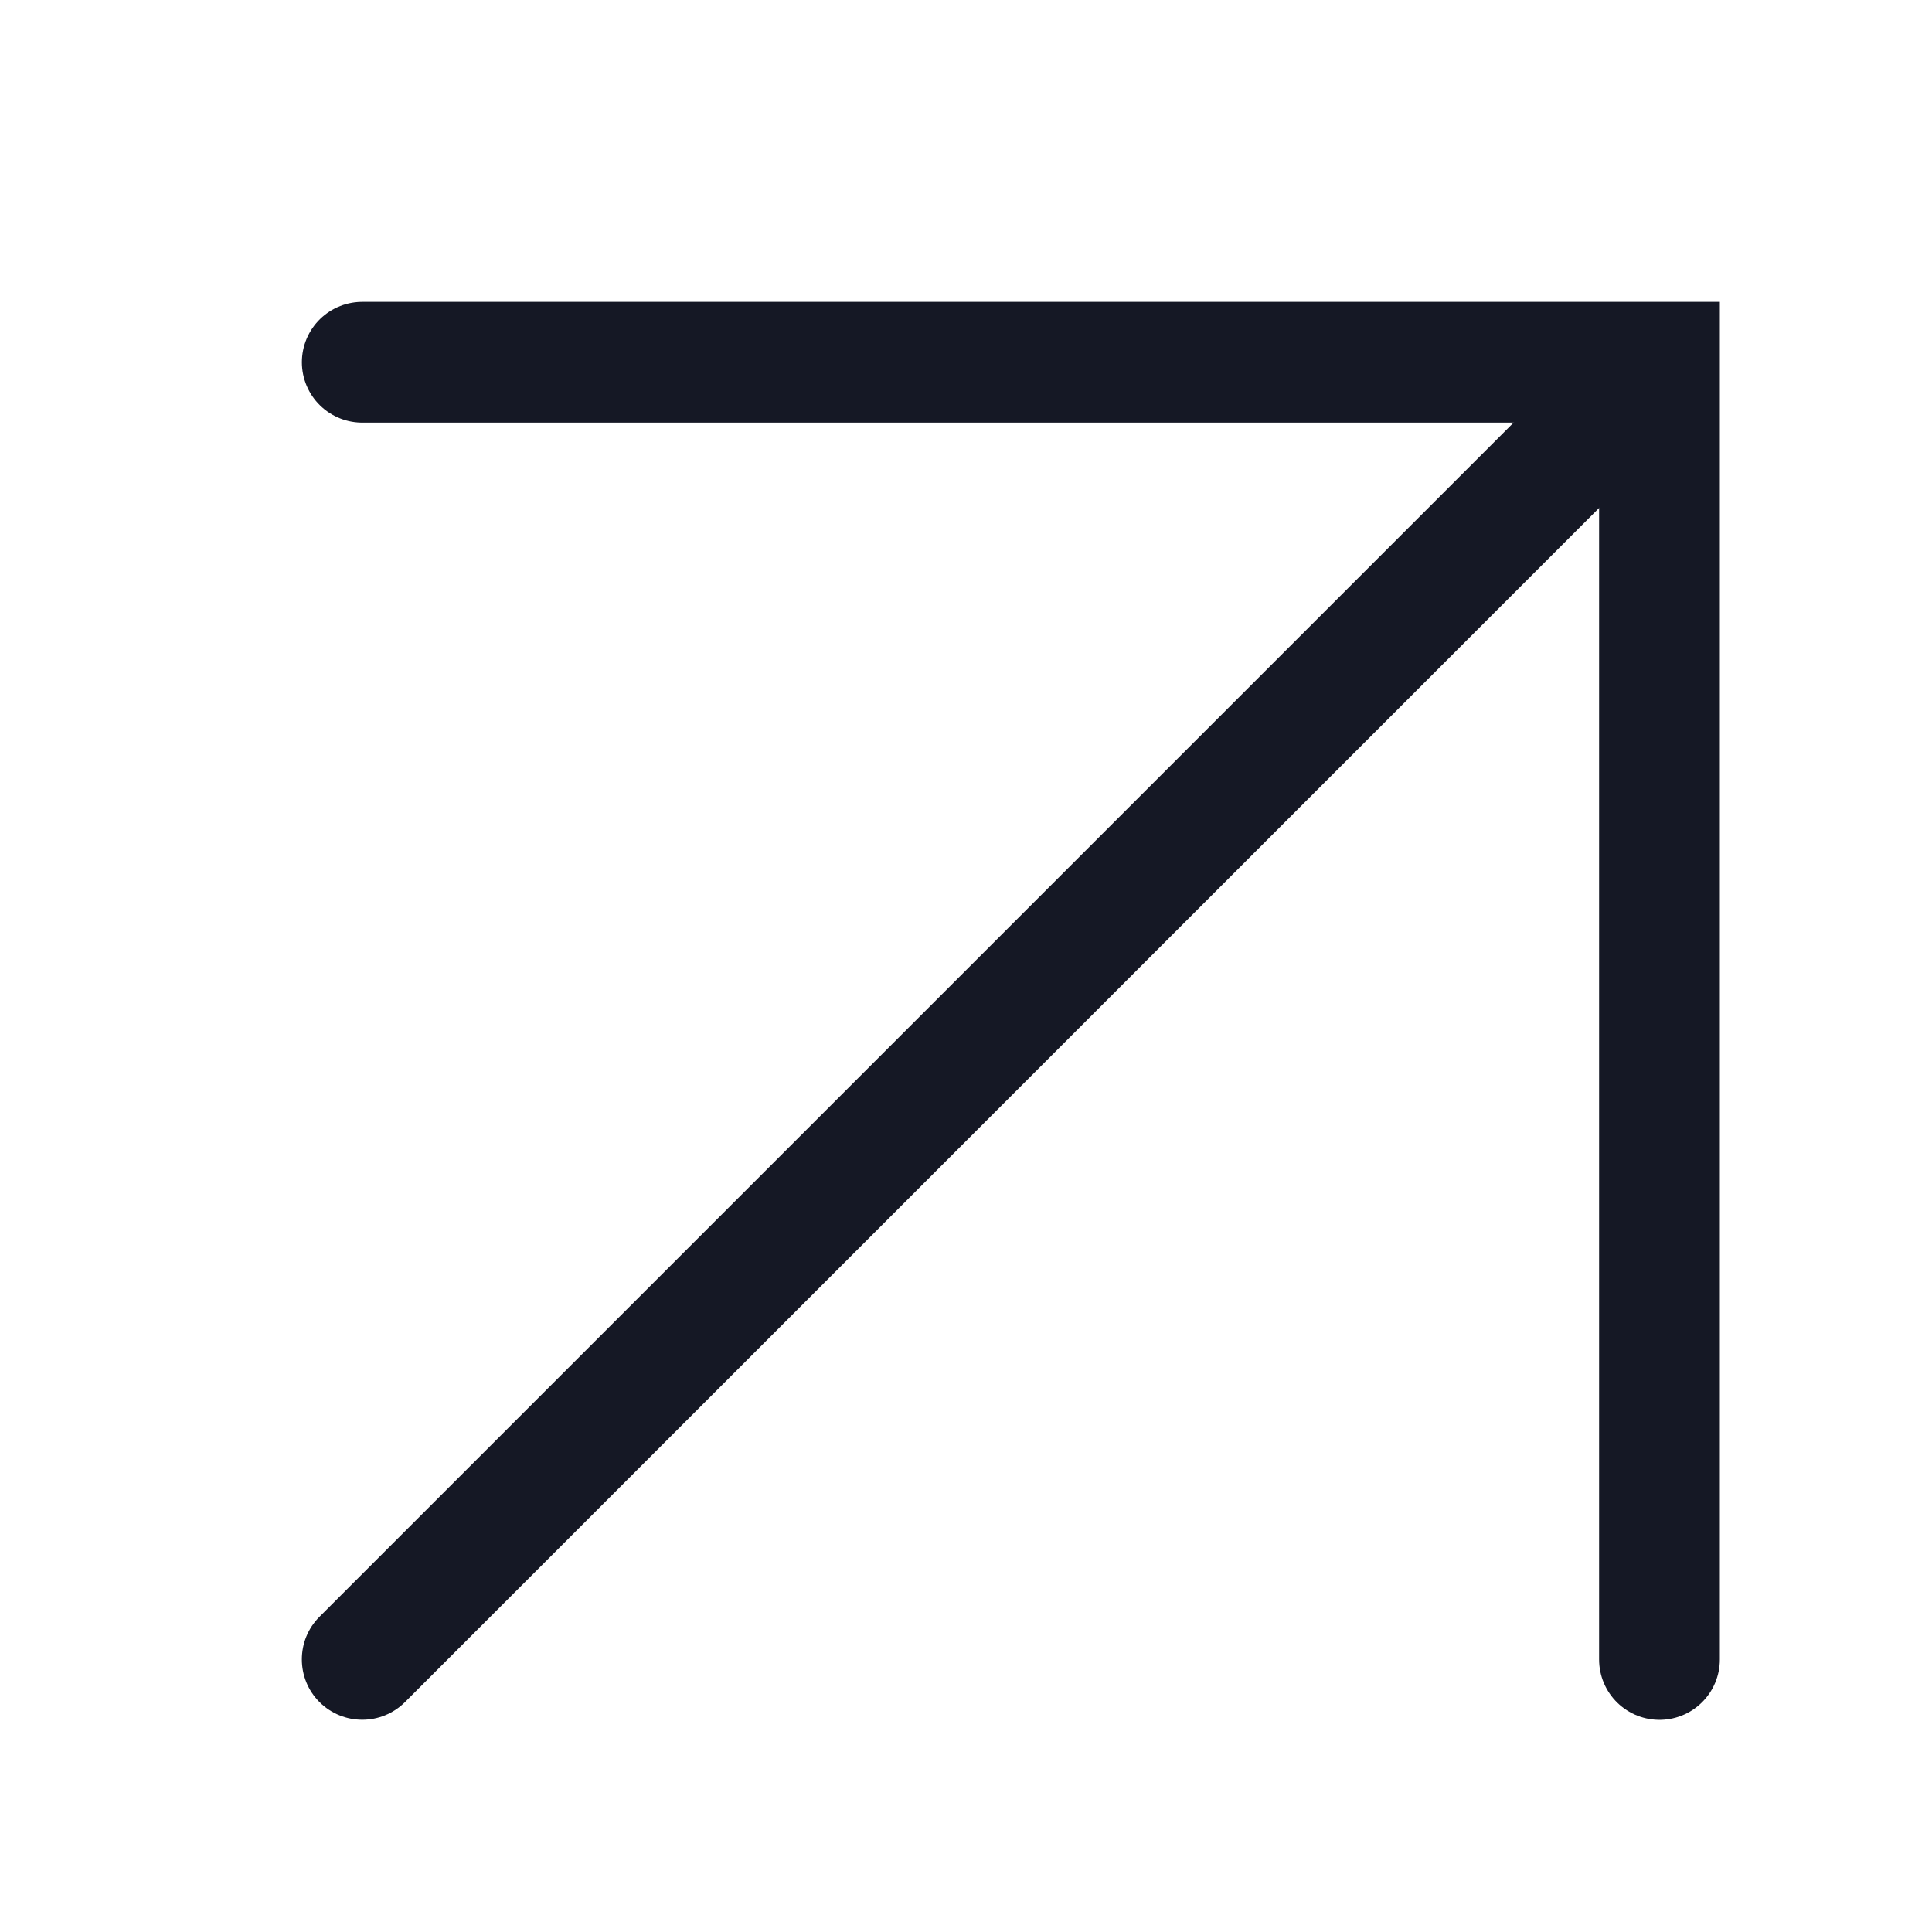
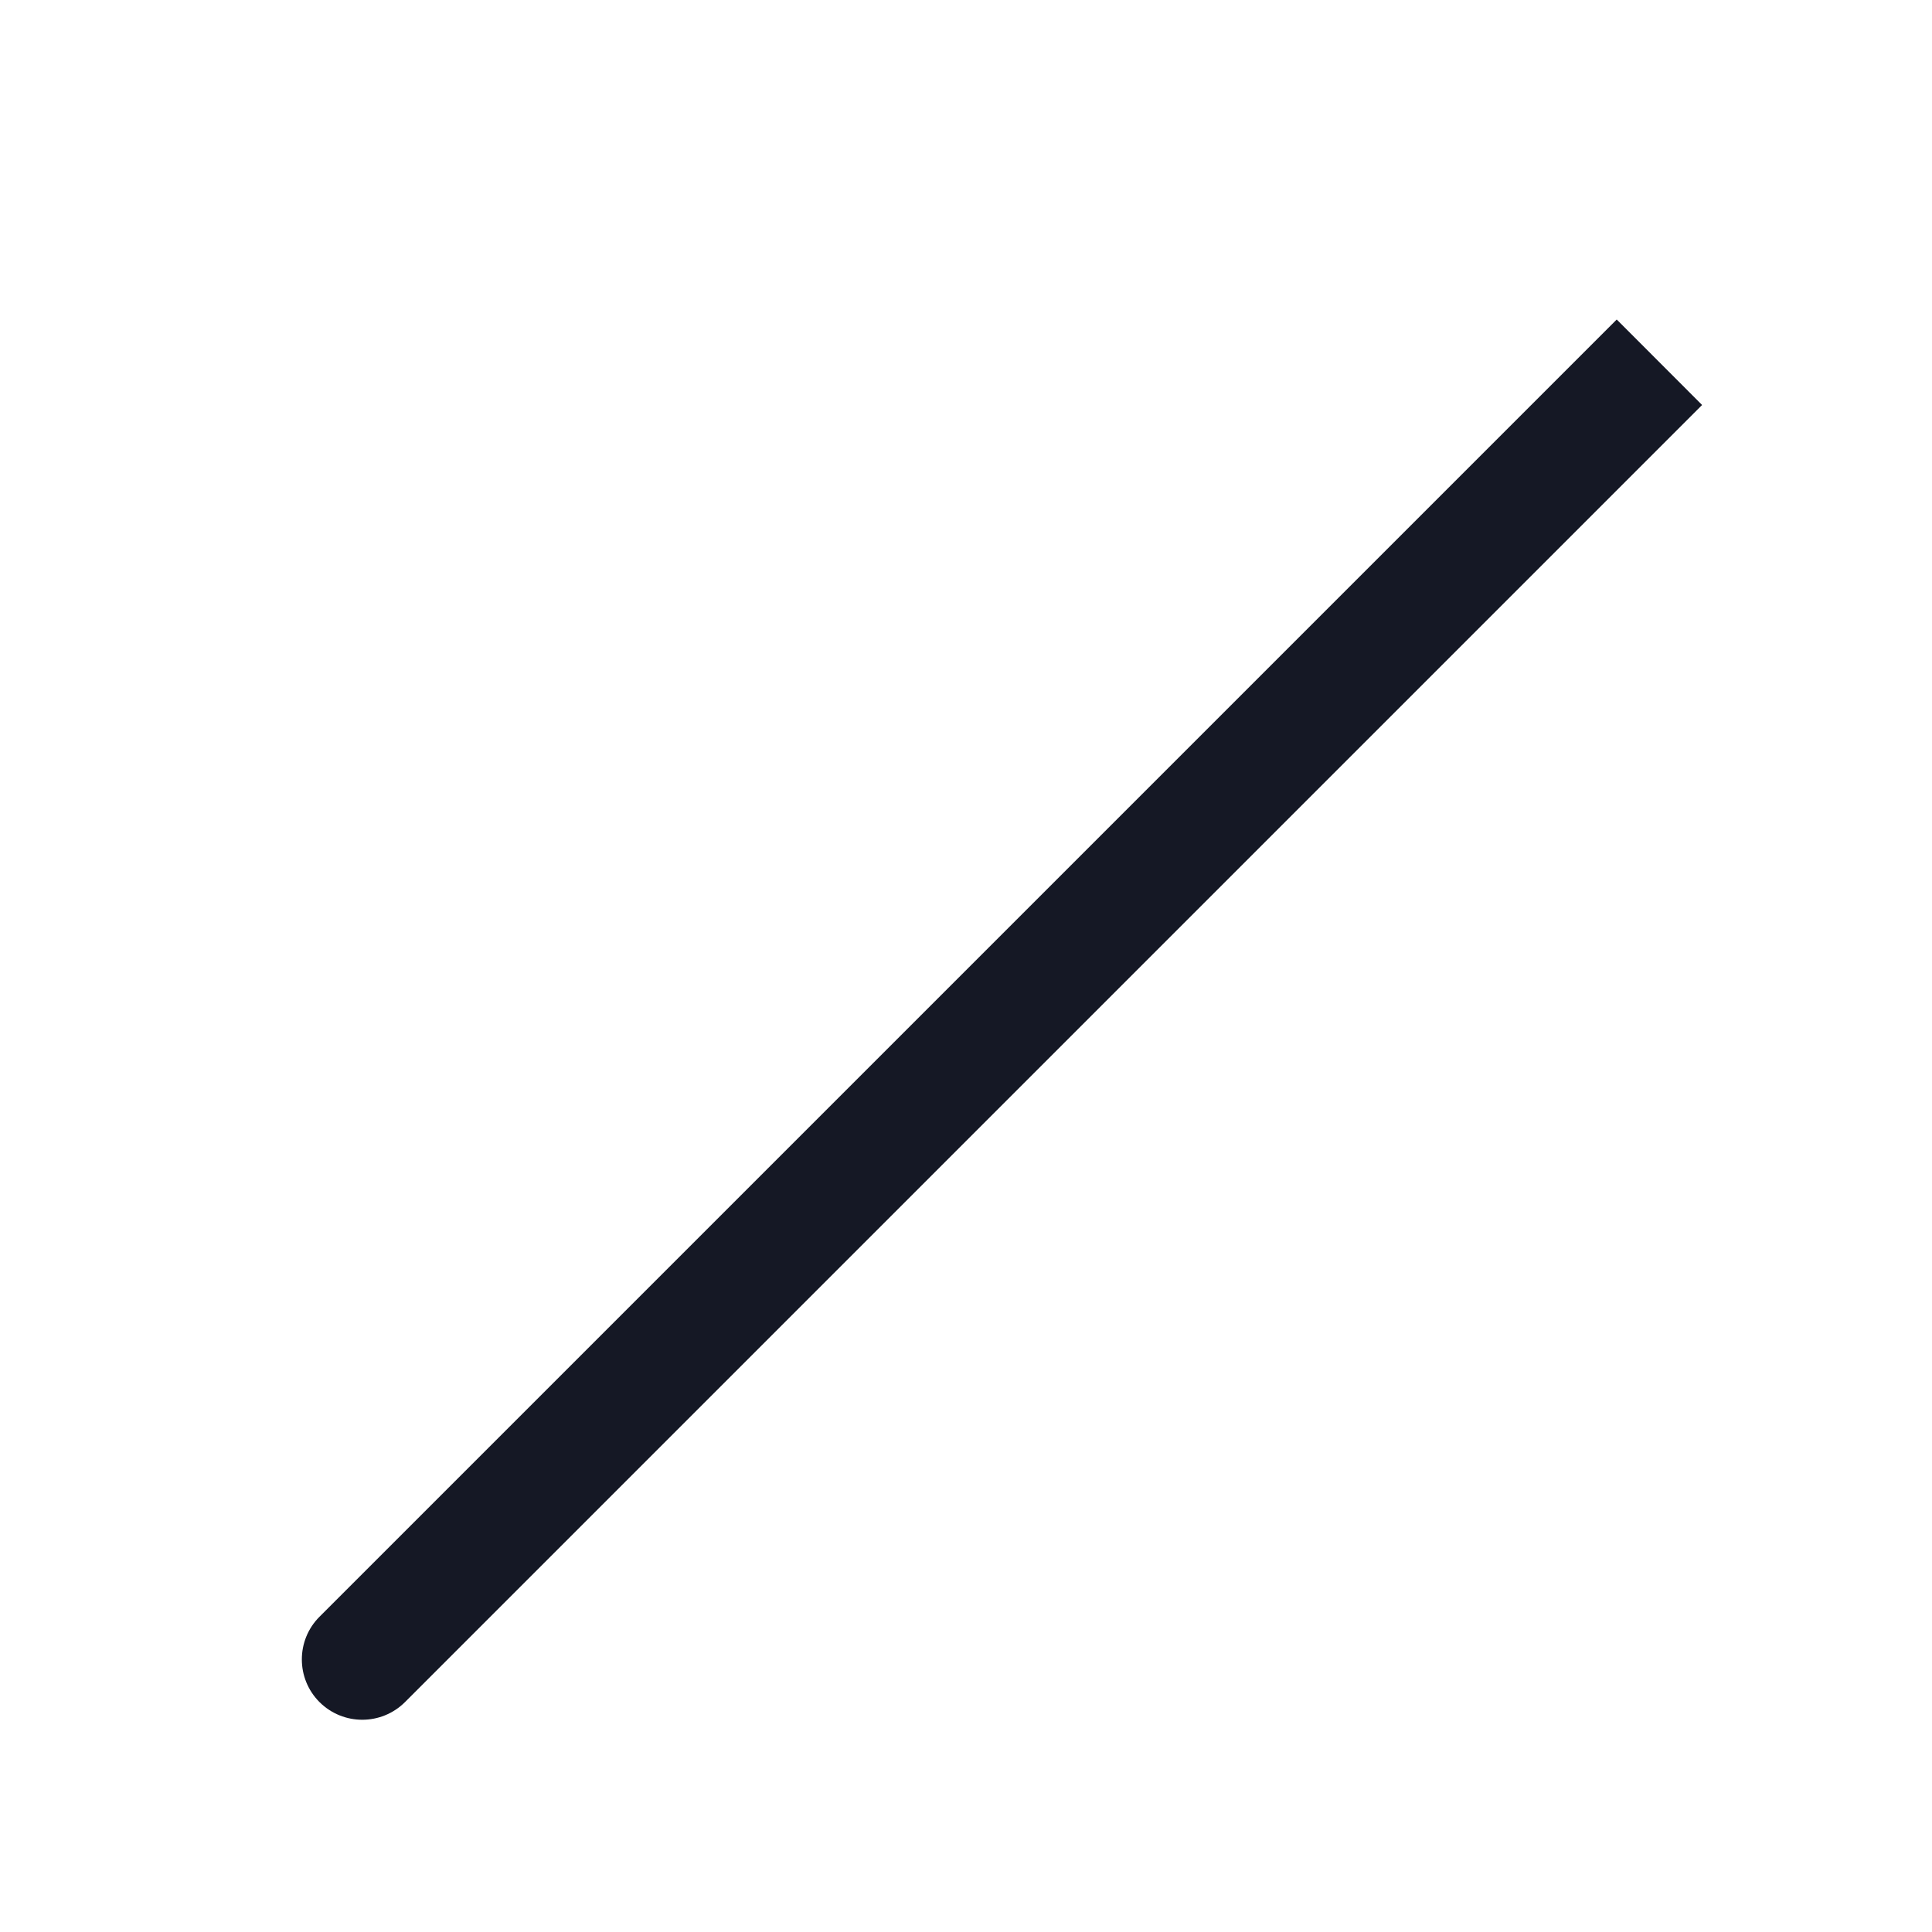
<svg xmlns="http://www.w3.org/2000/svg" width="16" height="16" viewBox="0 0 16 16" fill="none">
-   <path d="M3 3L13.743 3V13.743" stroke="#151825" stroke-linecap="round" />
  <path d="M2.646 13.389C2.451 13.584 2.451 13.901 2.646 14.096C2.842 14.291 3.158 14.291 3.354 14.096L2.646 13.389ZM13.389 2.646L2.646 13.389L3.354 14.096L14.096 3.354L13.389 2.646Z" fill="#151825" />
</svg>